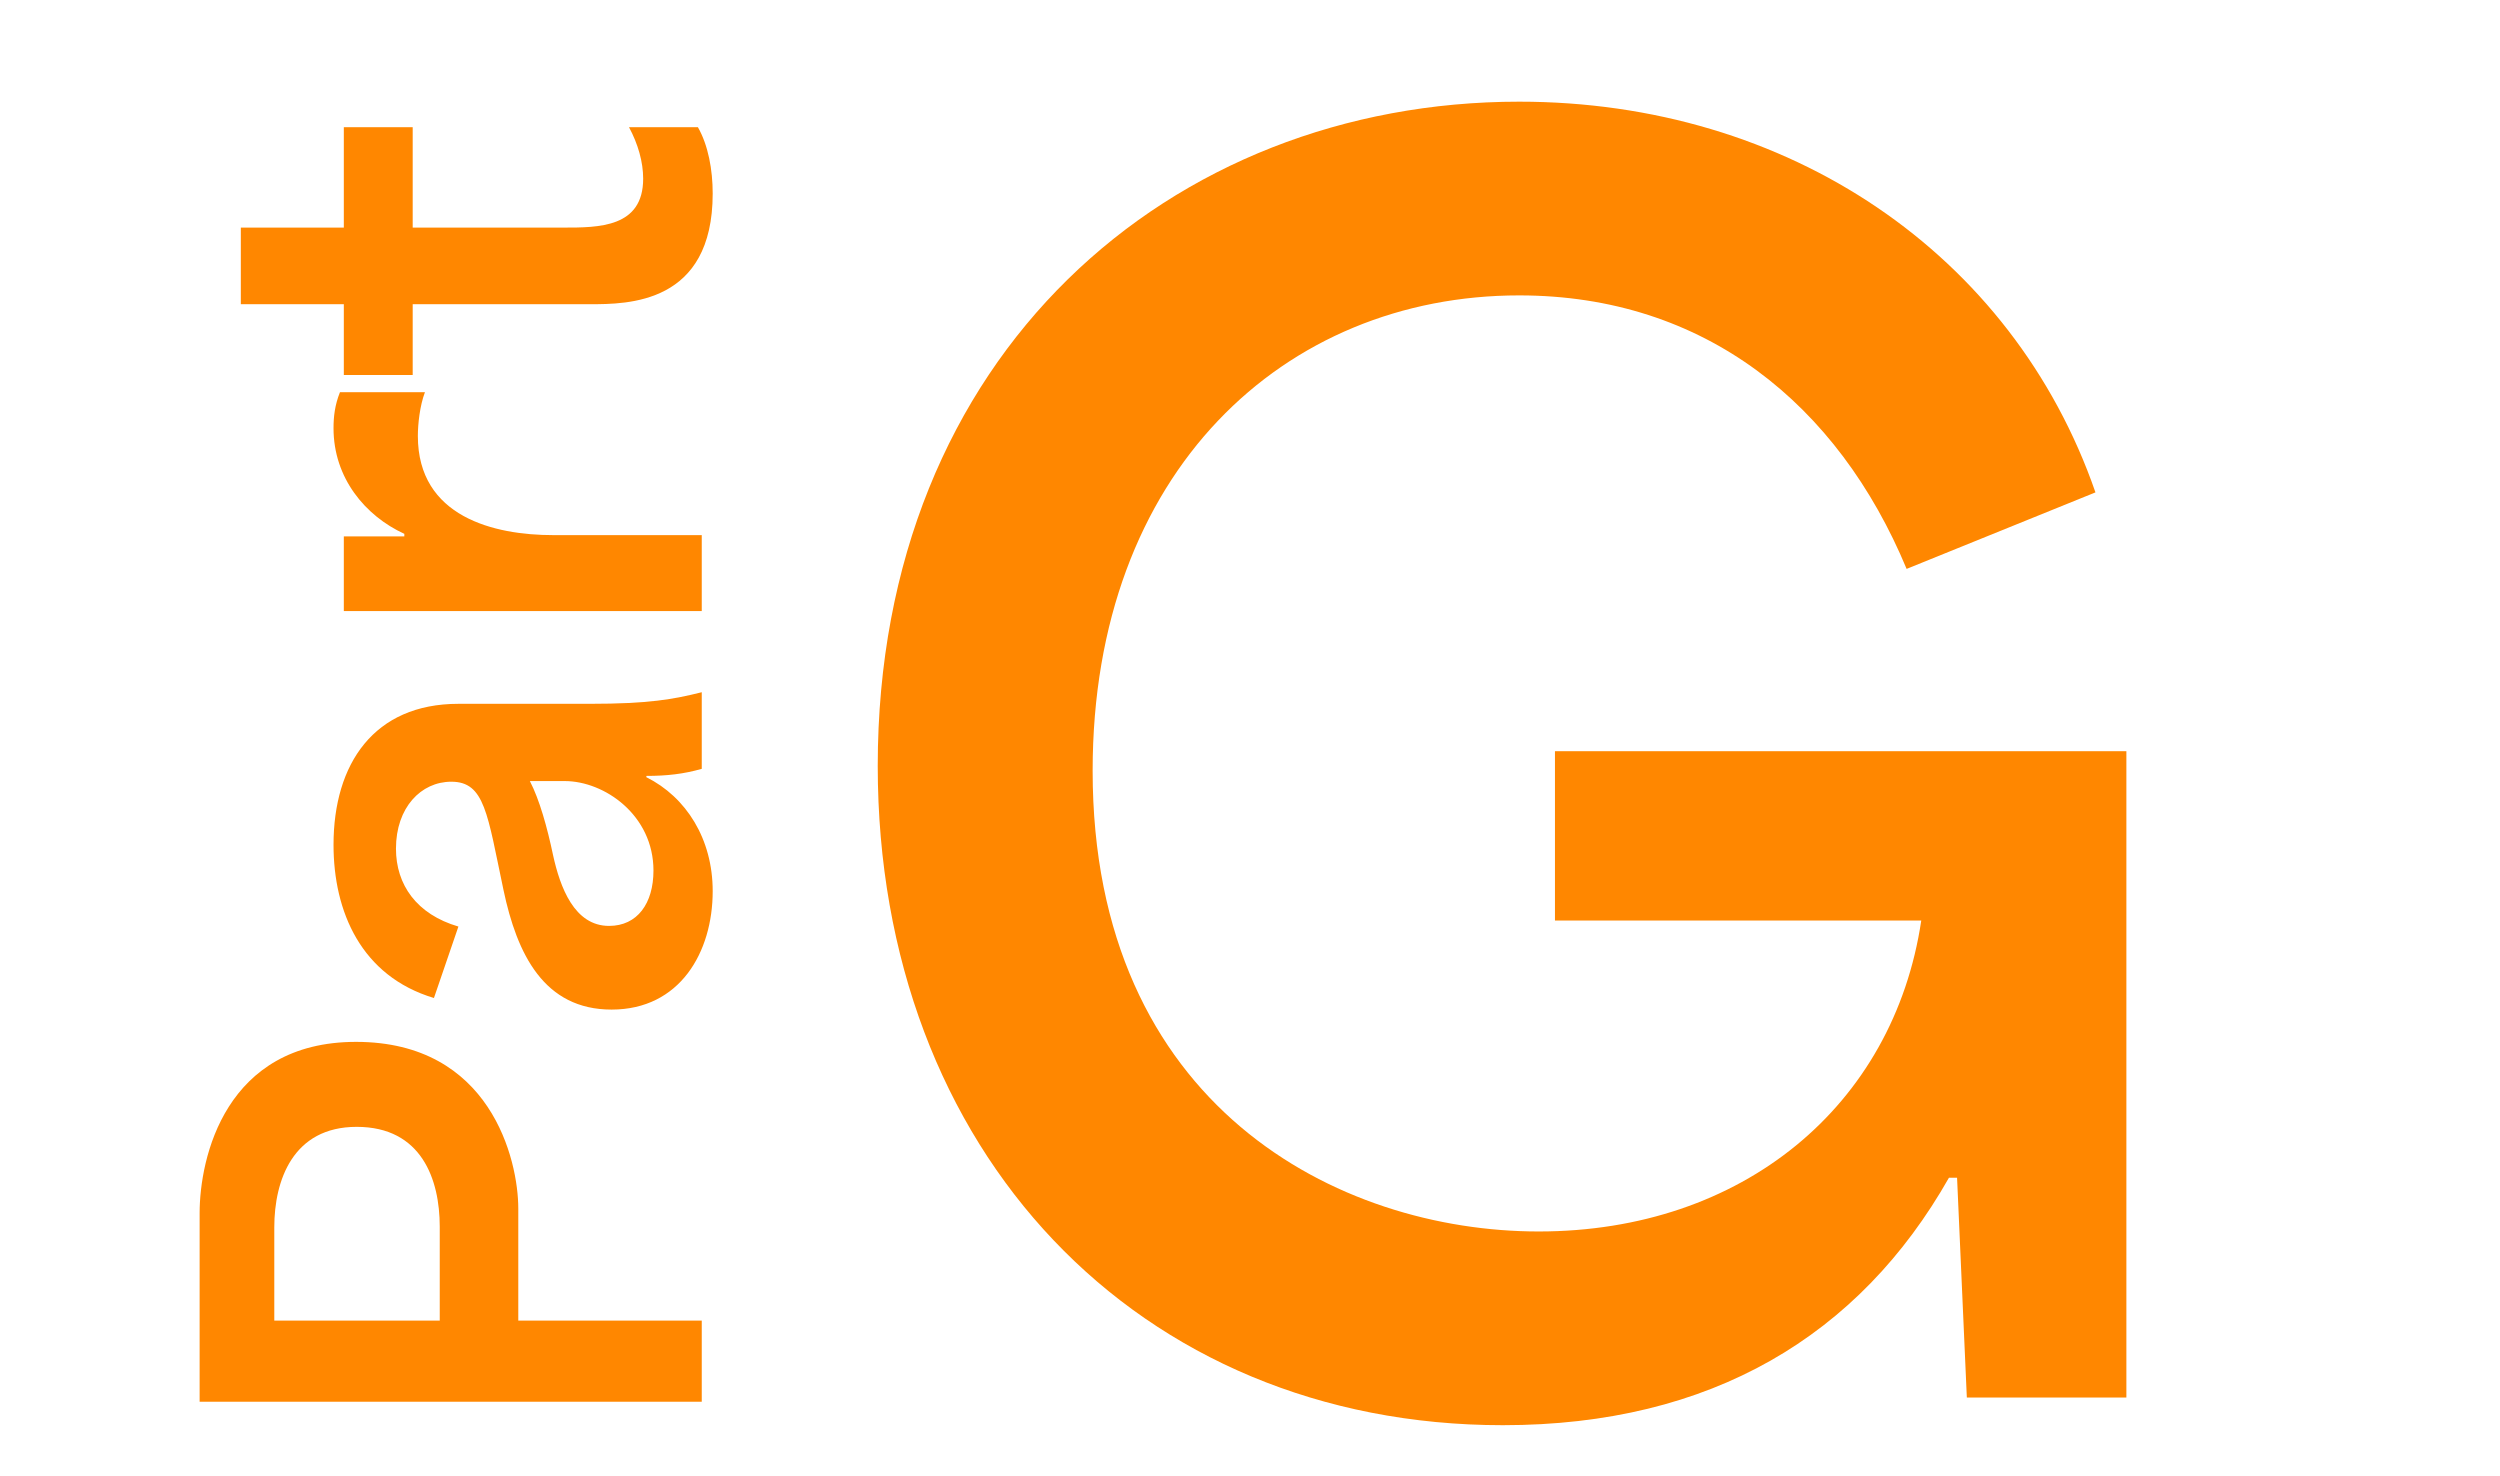
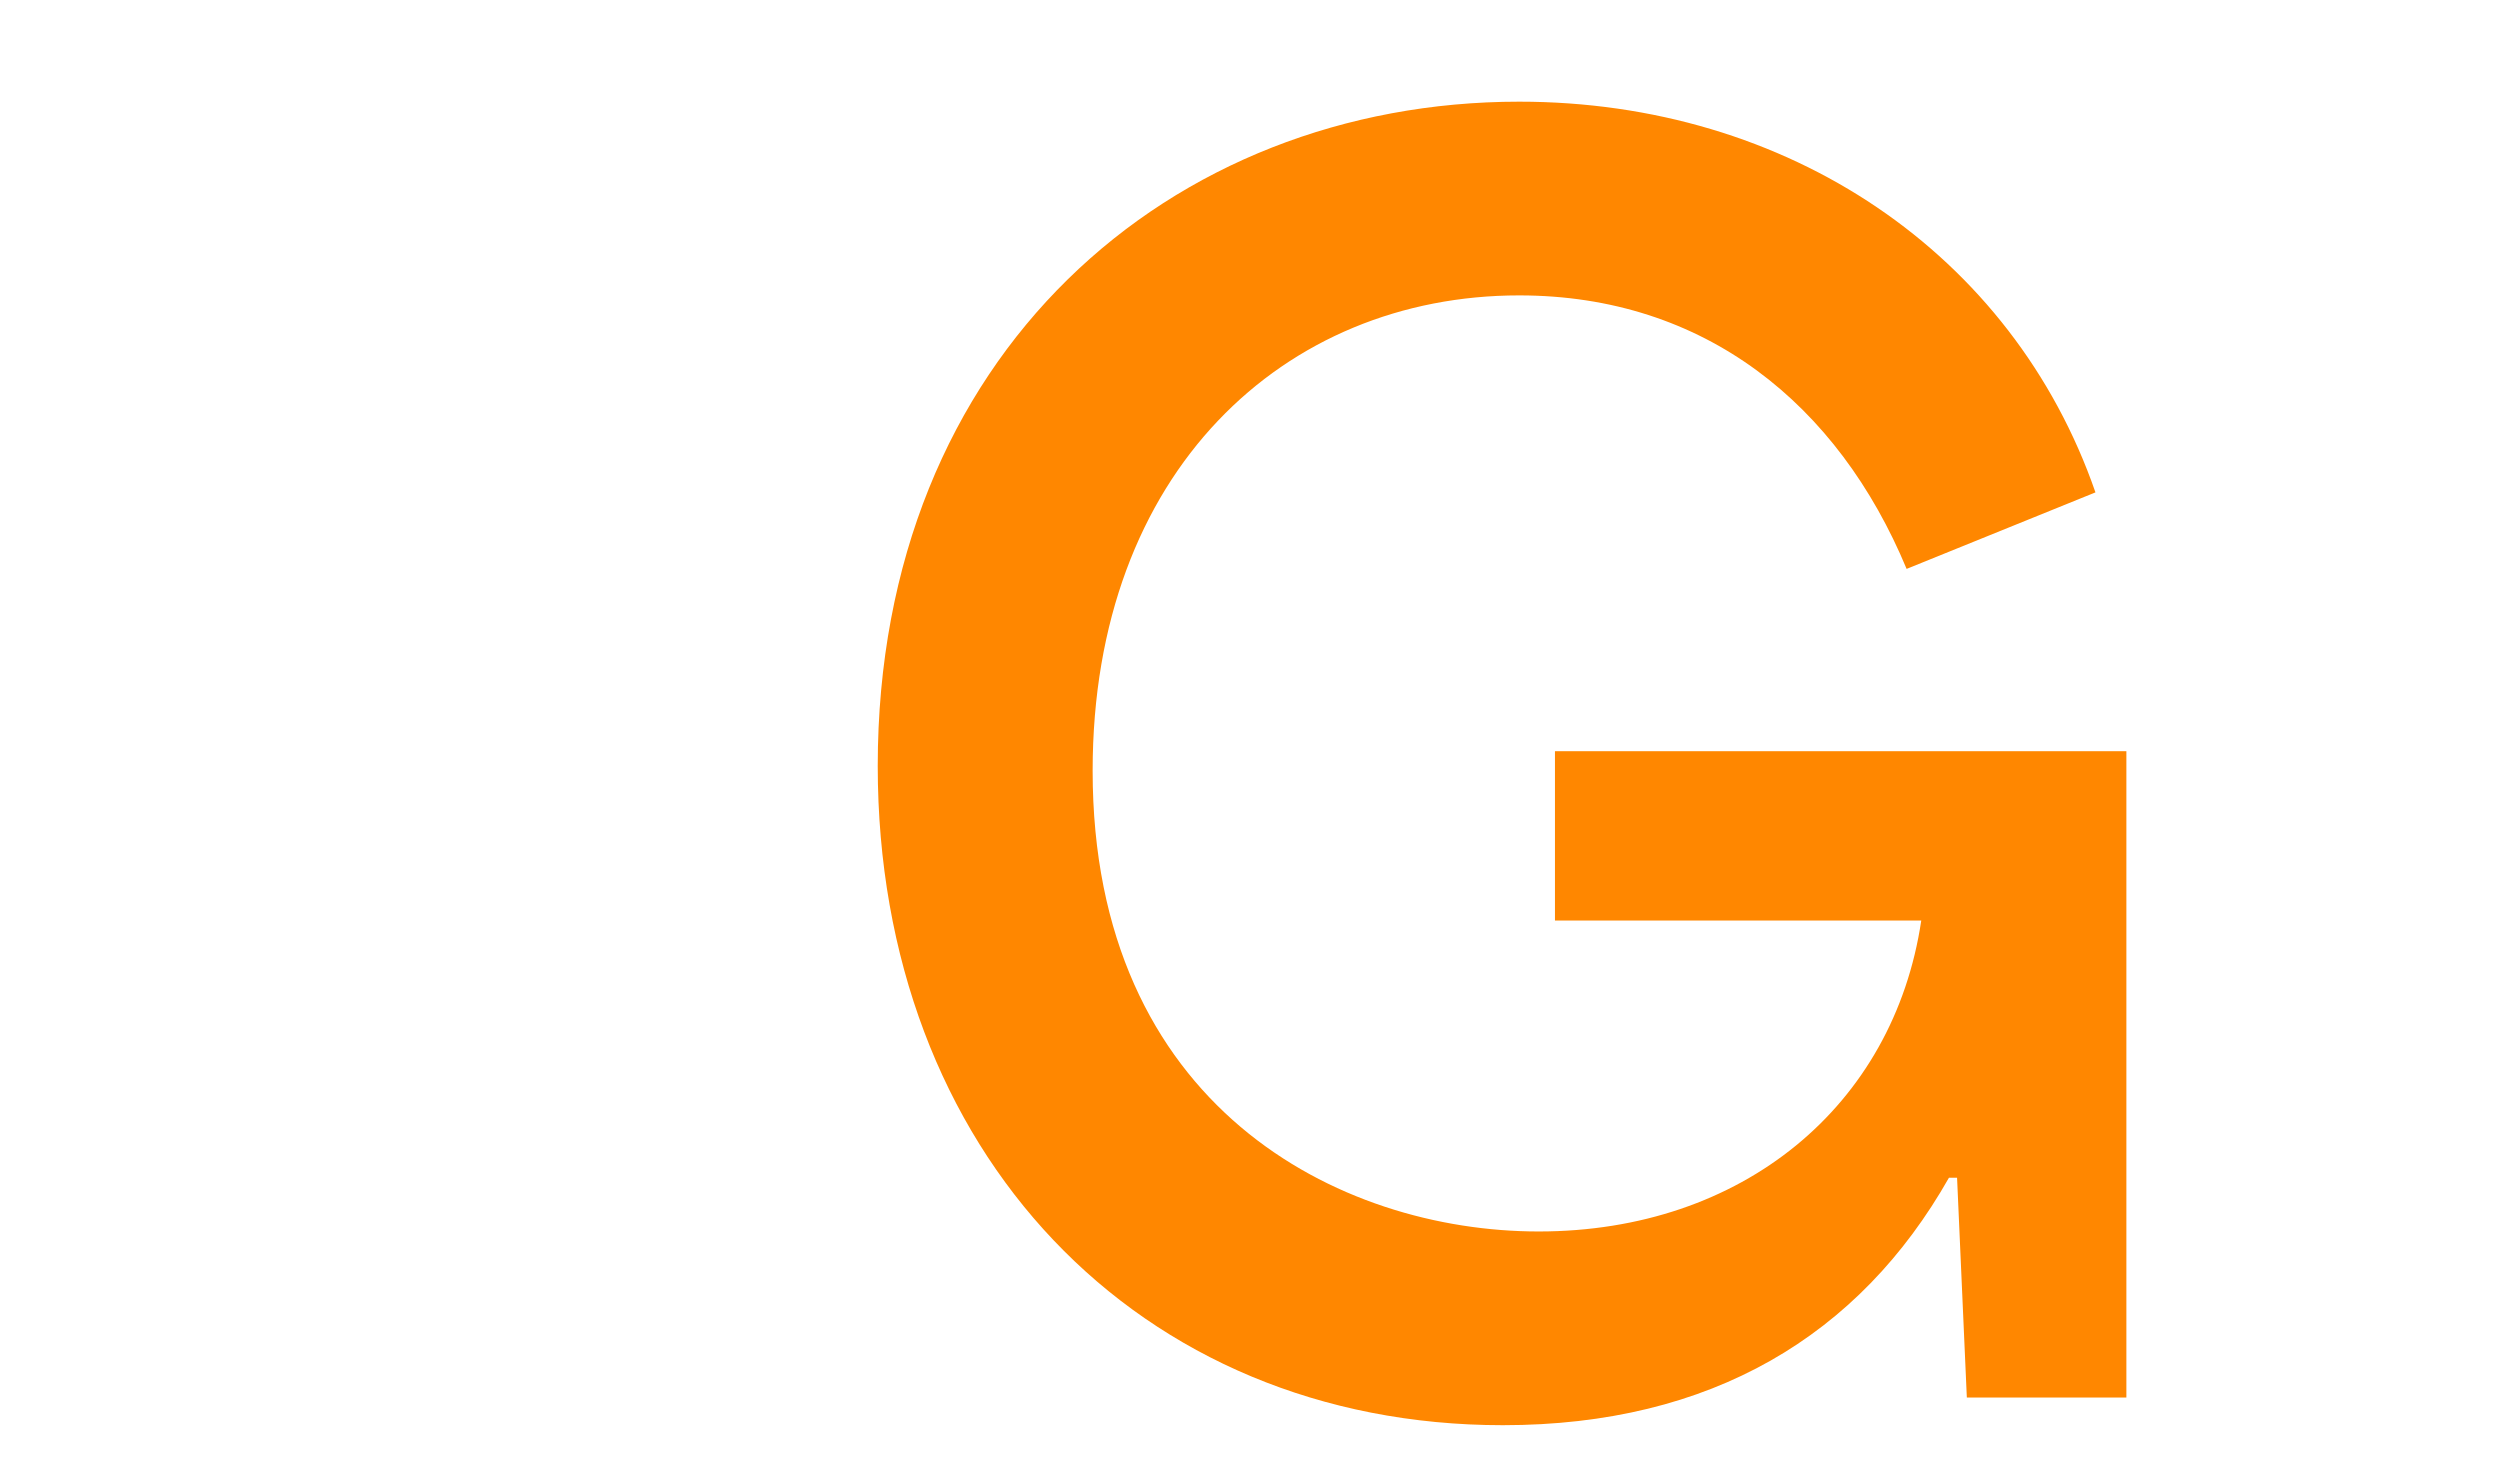
<svg xmlns="http://www.w3.org/2000/svg" width="127" height="75" viewBox="0 0 127 75" fill="none">
  <path d="M76.346 72.4C57.821 72.4 44.589 58.506 44.589 38.907C44.589 17.983 59.475 5.165 77.173 5.165C90.819 5.165 102.231 12.856 106.449 25.013L96.856 28.9C93.382 20.547 86.601 15.006 77.173 15.006C65.264 15.006 55.506 23.938 55.506 39.155C55.506 56.191 67.993 62.559 78.165 62.559C88.503 62.559 96.194 56.191 97.6 46.763H78.992V38.162H108.02V70.994H99.915L99.419 59.83H99.006C94.457 67.852 86.932 72.4 76.346 72.4Z" fill="#FF8700" />
-   <path d="M10.141 71.208L10.141 61.626C10.141 58.813 11.449 52.927 18.087 52.927C24.922 52.927 26.329 58.911 26.329 61.397L26.329 67.087L35.649 67.087L35.649 71.208L10.141 71.208ZM22.339 67.087L22.339 62.312C22.339 59.925 21.423 57.244 18.12 57.244C14.883 57.244 13.934 59.958 13.934 62.345L13.934 67.087L22.339 67.087ZM36.205 45.27C36.205 48.377 34.537 51.287 31.07 51.287C27.637 51.287 26.263 48.475 25.576 45.205C24.759 41.346 24.628 39.711 22.927 39.711C21.39 39.711 20.115 41.019 20.115 43.112C20.115 44.943 21.162 46.447 23.287 47.069L22.044 50.699C18.349 49.587 16.943 46.317 16.943 42.916C16.943 38.795 19.003 35.754 23.287 35.754L29.959 35.754C32.967 35.754 34.21 35.525 35.649 35.165L35.649 39.057C34.733 39.318 33.883 39.416 32.836 39.416L32.836 39.482C34.864 40.496 36.205 42.621 36.205 45.27ZM33.196 44.224C33.196 41.411 30.711 39.678 28.683 39.678L26.917 39.678C27.408 40.626 27.8 42.033 28.095 43.439C28.454 45.074 29.174 47.036 30.94 47.036C32.379 47.036 33.196 45.892 33.196 44.224ZM35.649 27.184L35.649 31.043L17.466 31.043L17.466 27.249L20.54 27.249L20.54 27.119C18.545 26.203 16.943 24.273 16.943 21.755C16.943 21.167 17.008 20.578 17.27 19.924L21.587 19.924C21.325 20.611 21.227 21.559 21.227 22.148C21.227 26.268 25.119 27.184 28.095 27.184L35.649 27.184ZM36.205 9.829C36.205 15.454 31.888 15.454 29.959 15.454L20.965 15.454L20.965 19.051L17.466 19.051L17.466 15.454L12.234 15.454L12.234 11.562L17.466 11.562L17.466 6.461L20.965 6.461L20.965 11.562L28.618 11.562C30.416 11.562 32.673 11.562 32.673 9.077C32.673 8.227 32.411 7.311 31.953 6.461L35.453 6.461C35.976 7.376 36.205 8.619 36.205 9.829Z" fill="#FF8700" />
</svg>